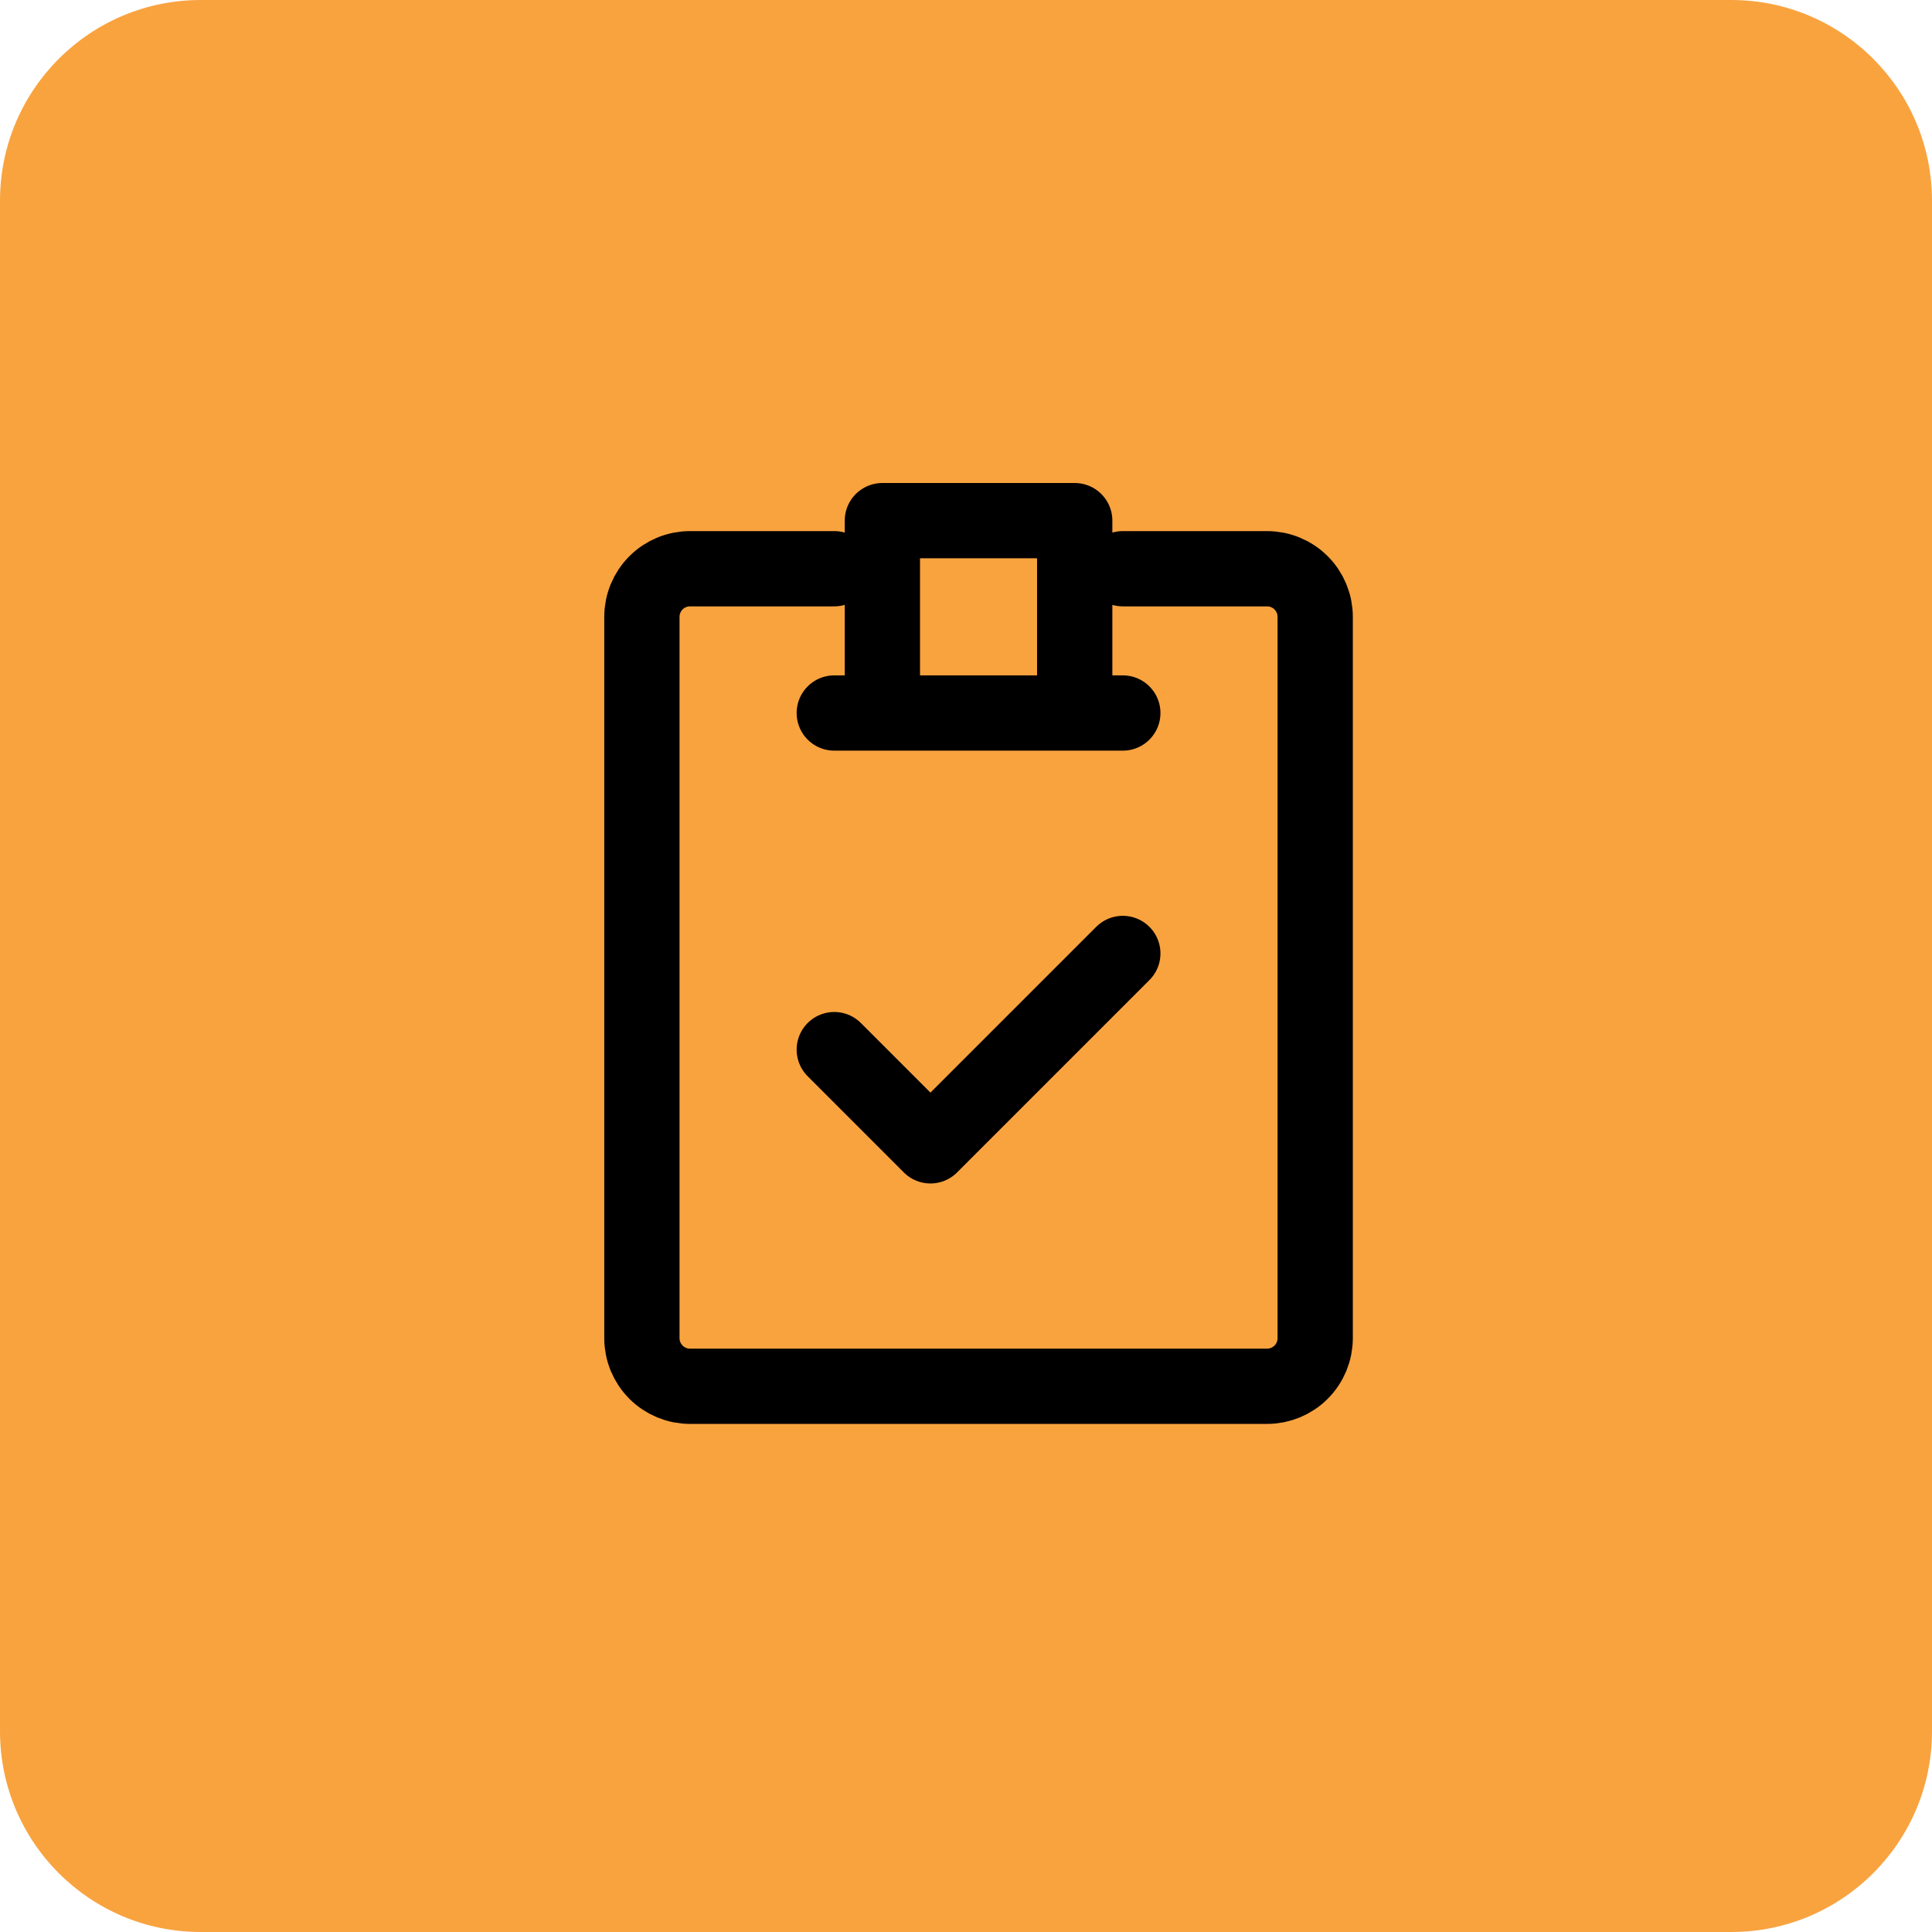
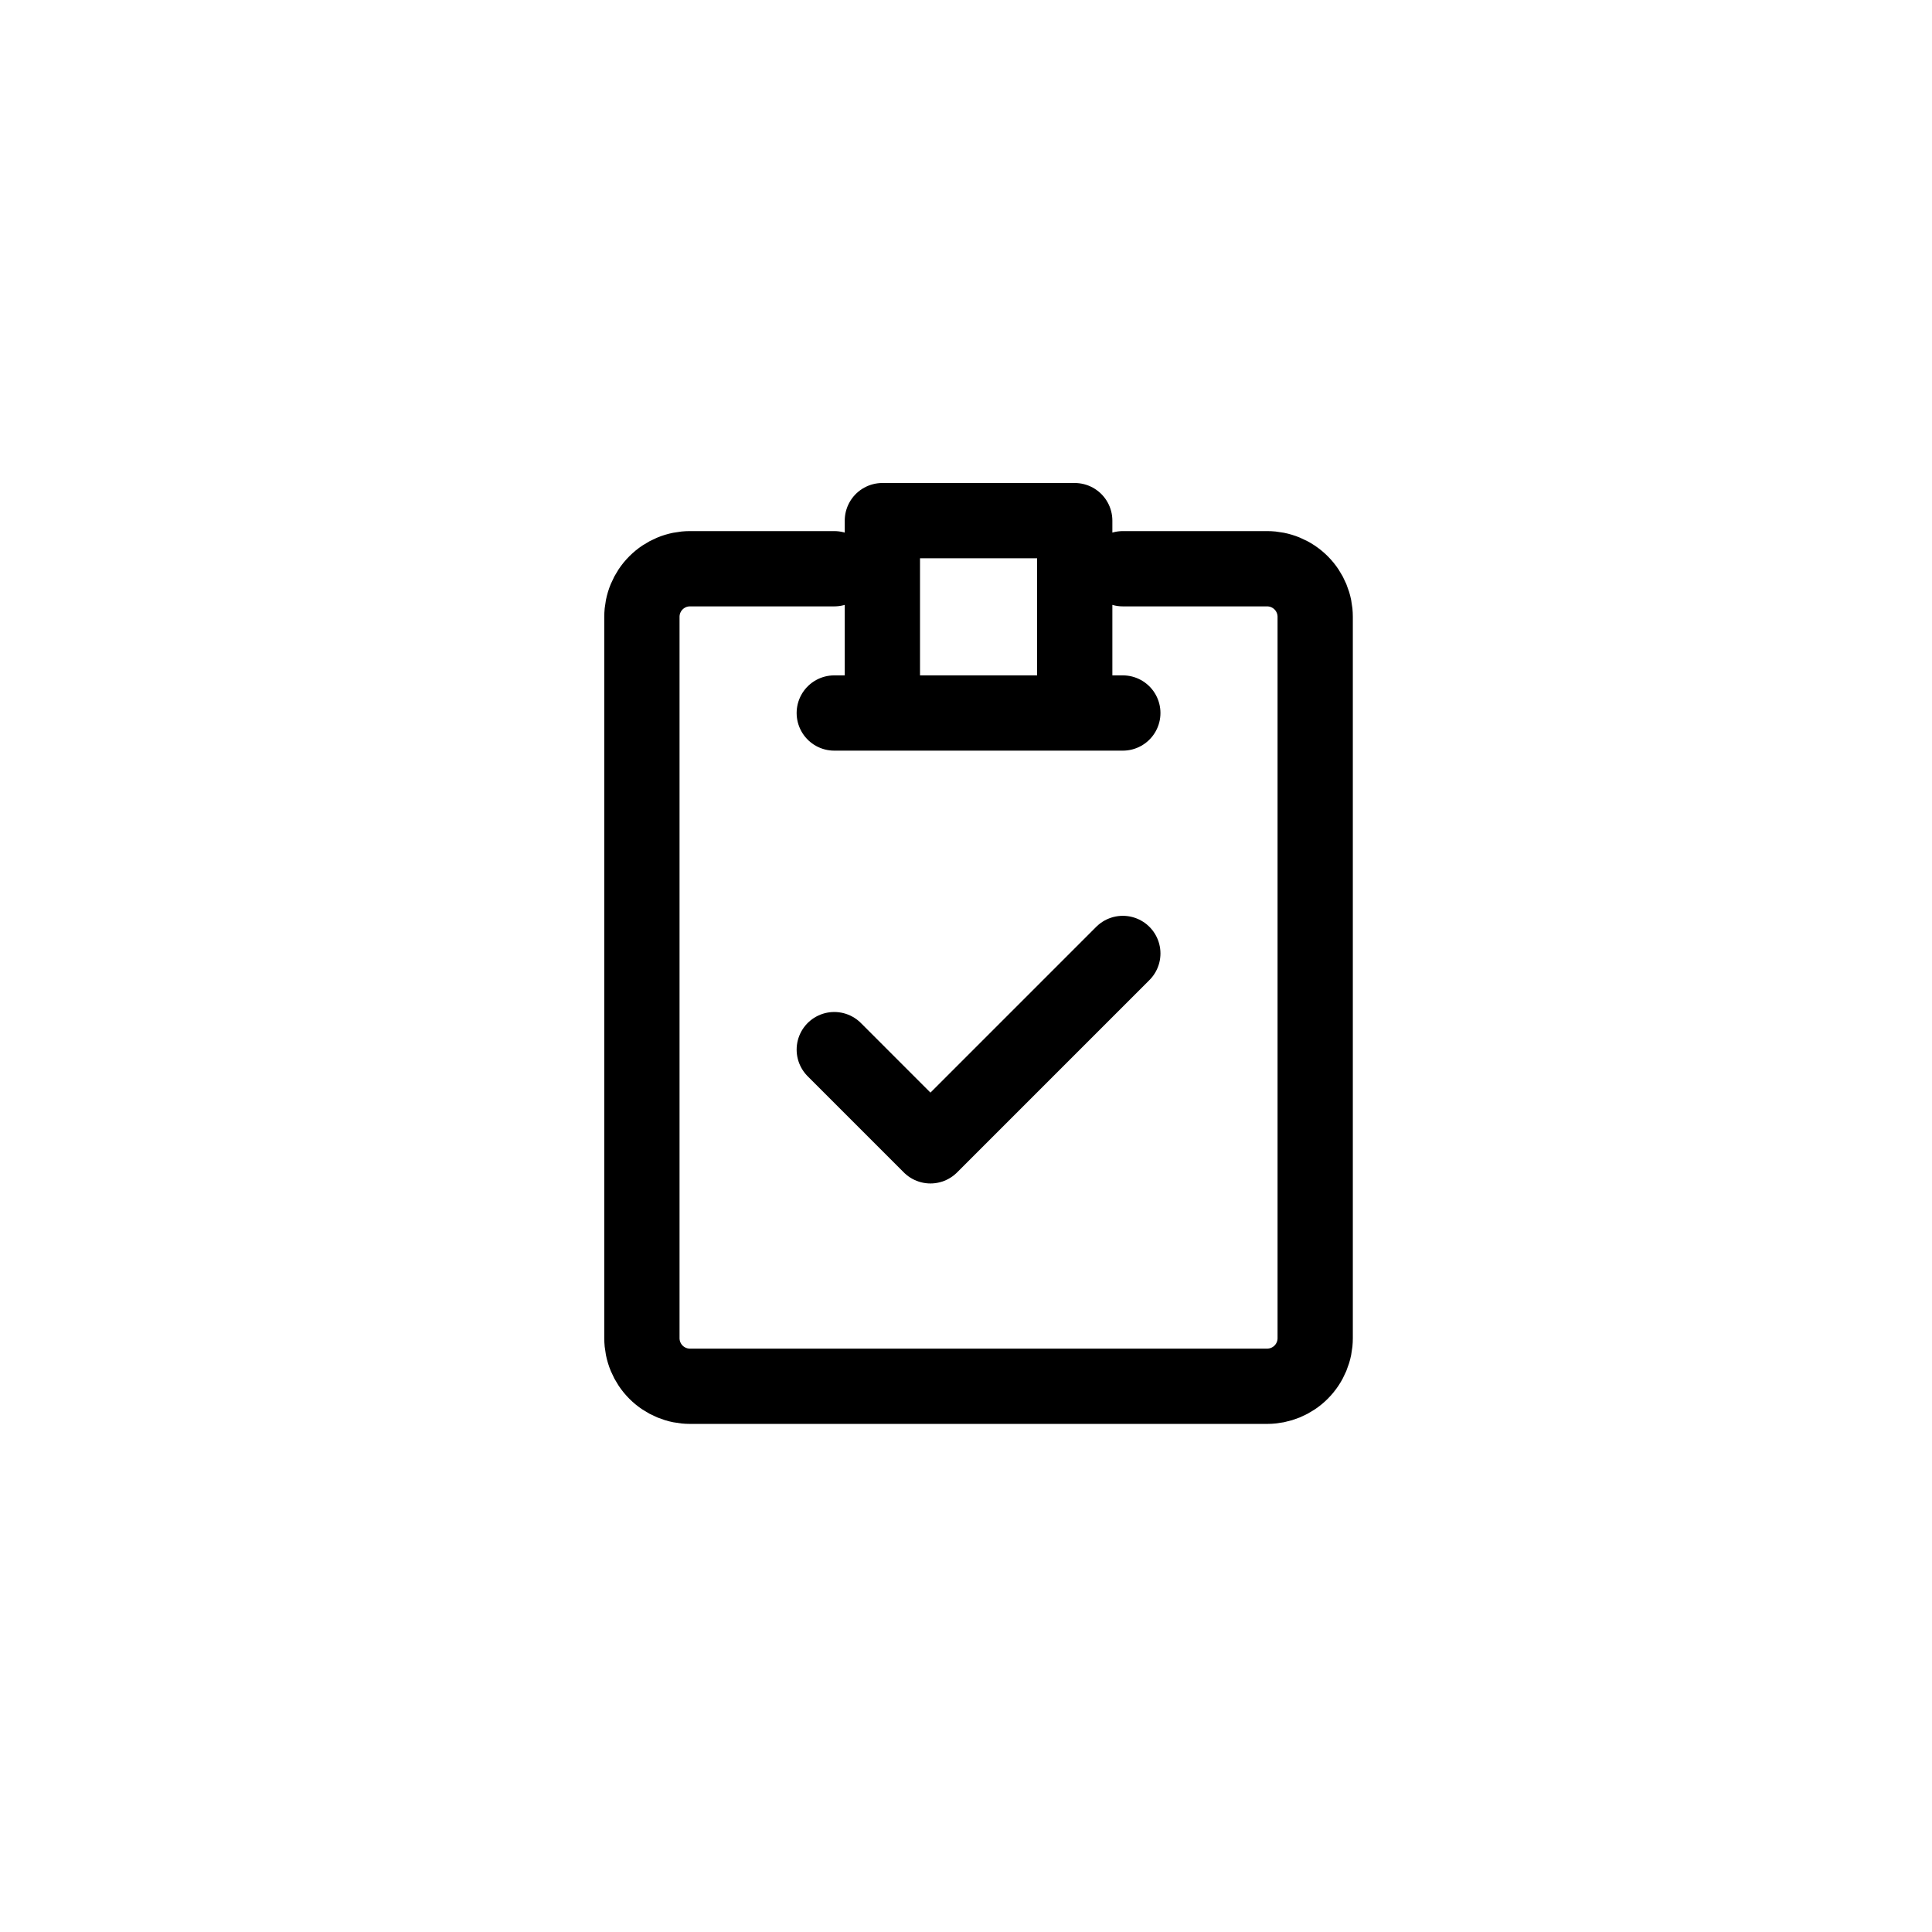
<svg xmlns="http://www.w3.org/2000/svg" width="77" height="77" viewBox="0 0 77 77" fill="none">
-   <path d="M0 8C0 3.582 3.582 0 8 0H69C73.418 0 77 3.582 77 8V69C77 73.418 73.418 77 69 77H8C3.582 77 0 73.418 0 69V8Z" fill="url(#paint0_linear_5235_23799)" />
  <path d="M44.75 22.667H50.5C51.008 22.667 51.496 22.869 51.855 23.228C52.215 23.587 52.417 24.075 52.417 24.583V53.333C52.417 53.842 52.215 54.329 51.855 54.689C51.496 55.048 51.008 55.25 50.5 55.25H27.5C26.992 55.25 26.504 55.048 26.145 54.689C25.785 54.329 25.583 53.842 25.583 53.333V24.583C25.583 24.075 25.785 23.587 26.145 23.228C26.504 22.869 26.992 22.667 27.5 22.667H33.25M33.25 28.417H44.75M33.25 41.833L37.083 45.667L44.75 38M35.167 20.75V28.417H42.833V20.75H35.167Z" stroke="black" stroke-width="3" stroke-linecap="round" stroke-linejoin="round" />
  <defs>
    <linearGradient id="paint0_linear_5235_23799" x1="0" y1="38.5" x2="77" y2="38.5" gradientUnits="userSpaceOnUse">
      <stop stop-color="#F9A33F" />
    </linearGradient>
  </defs>
</svg>